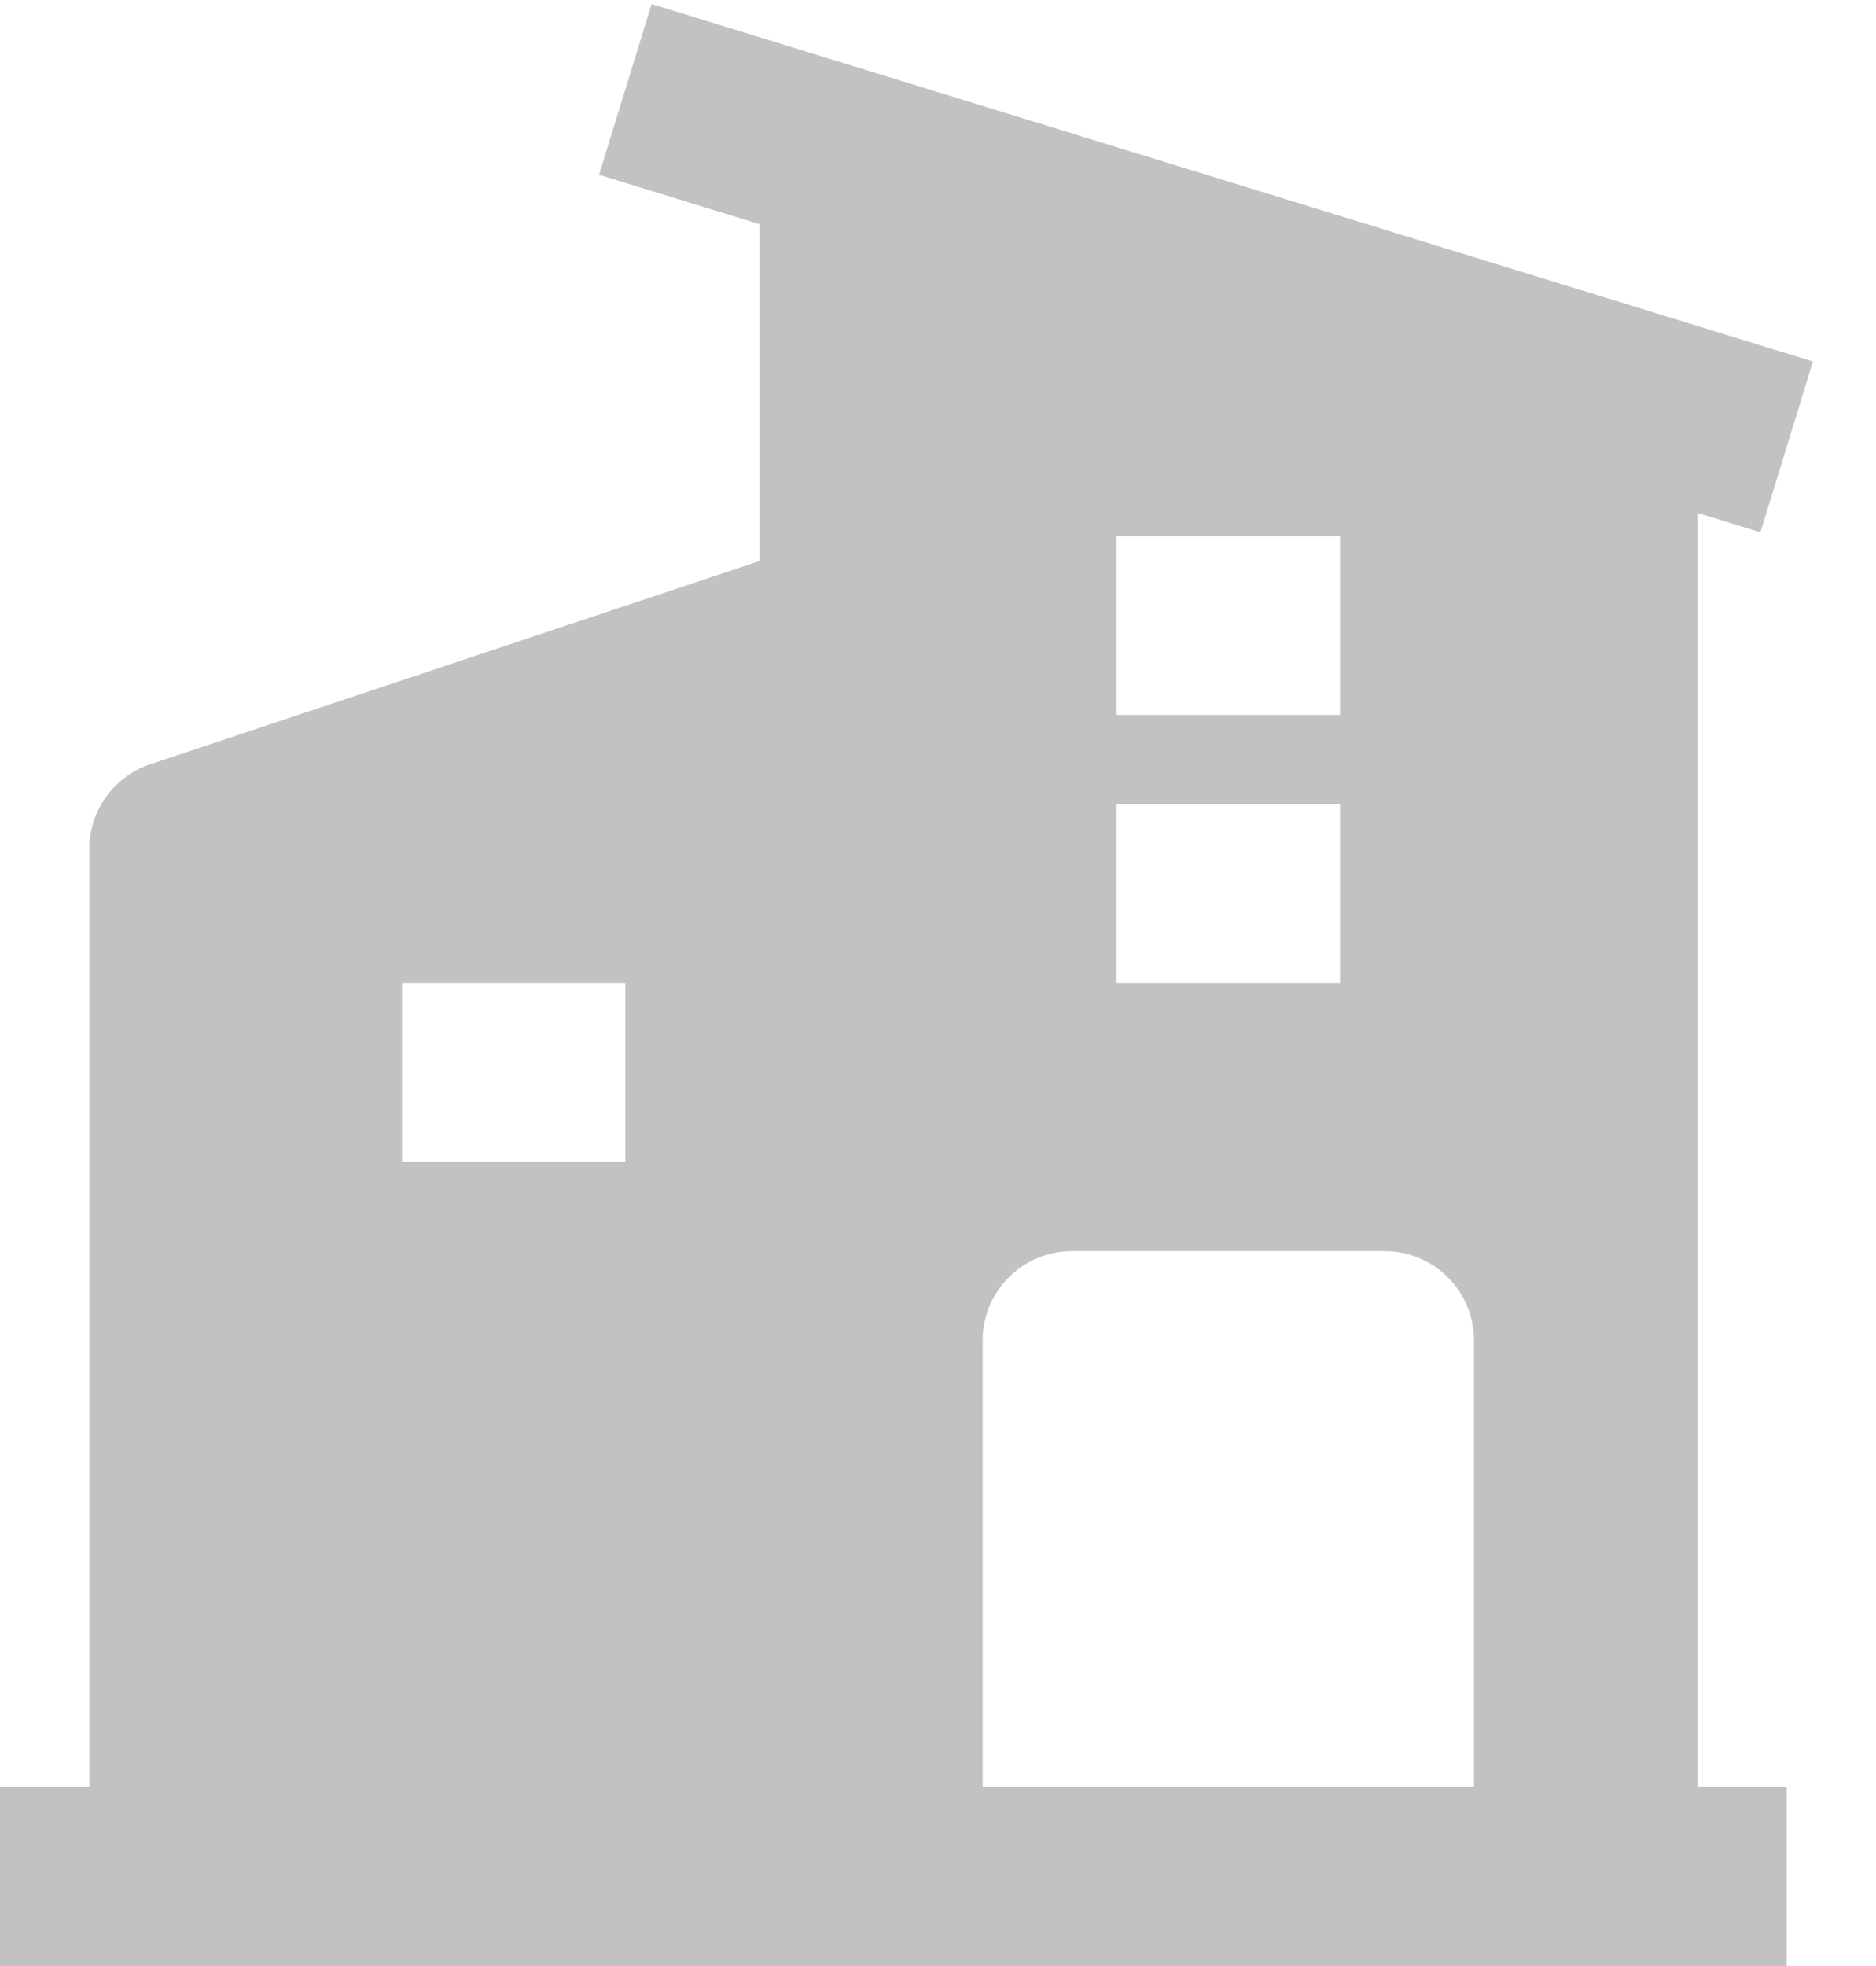
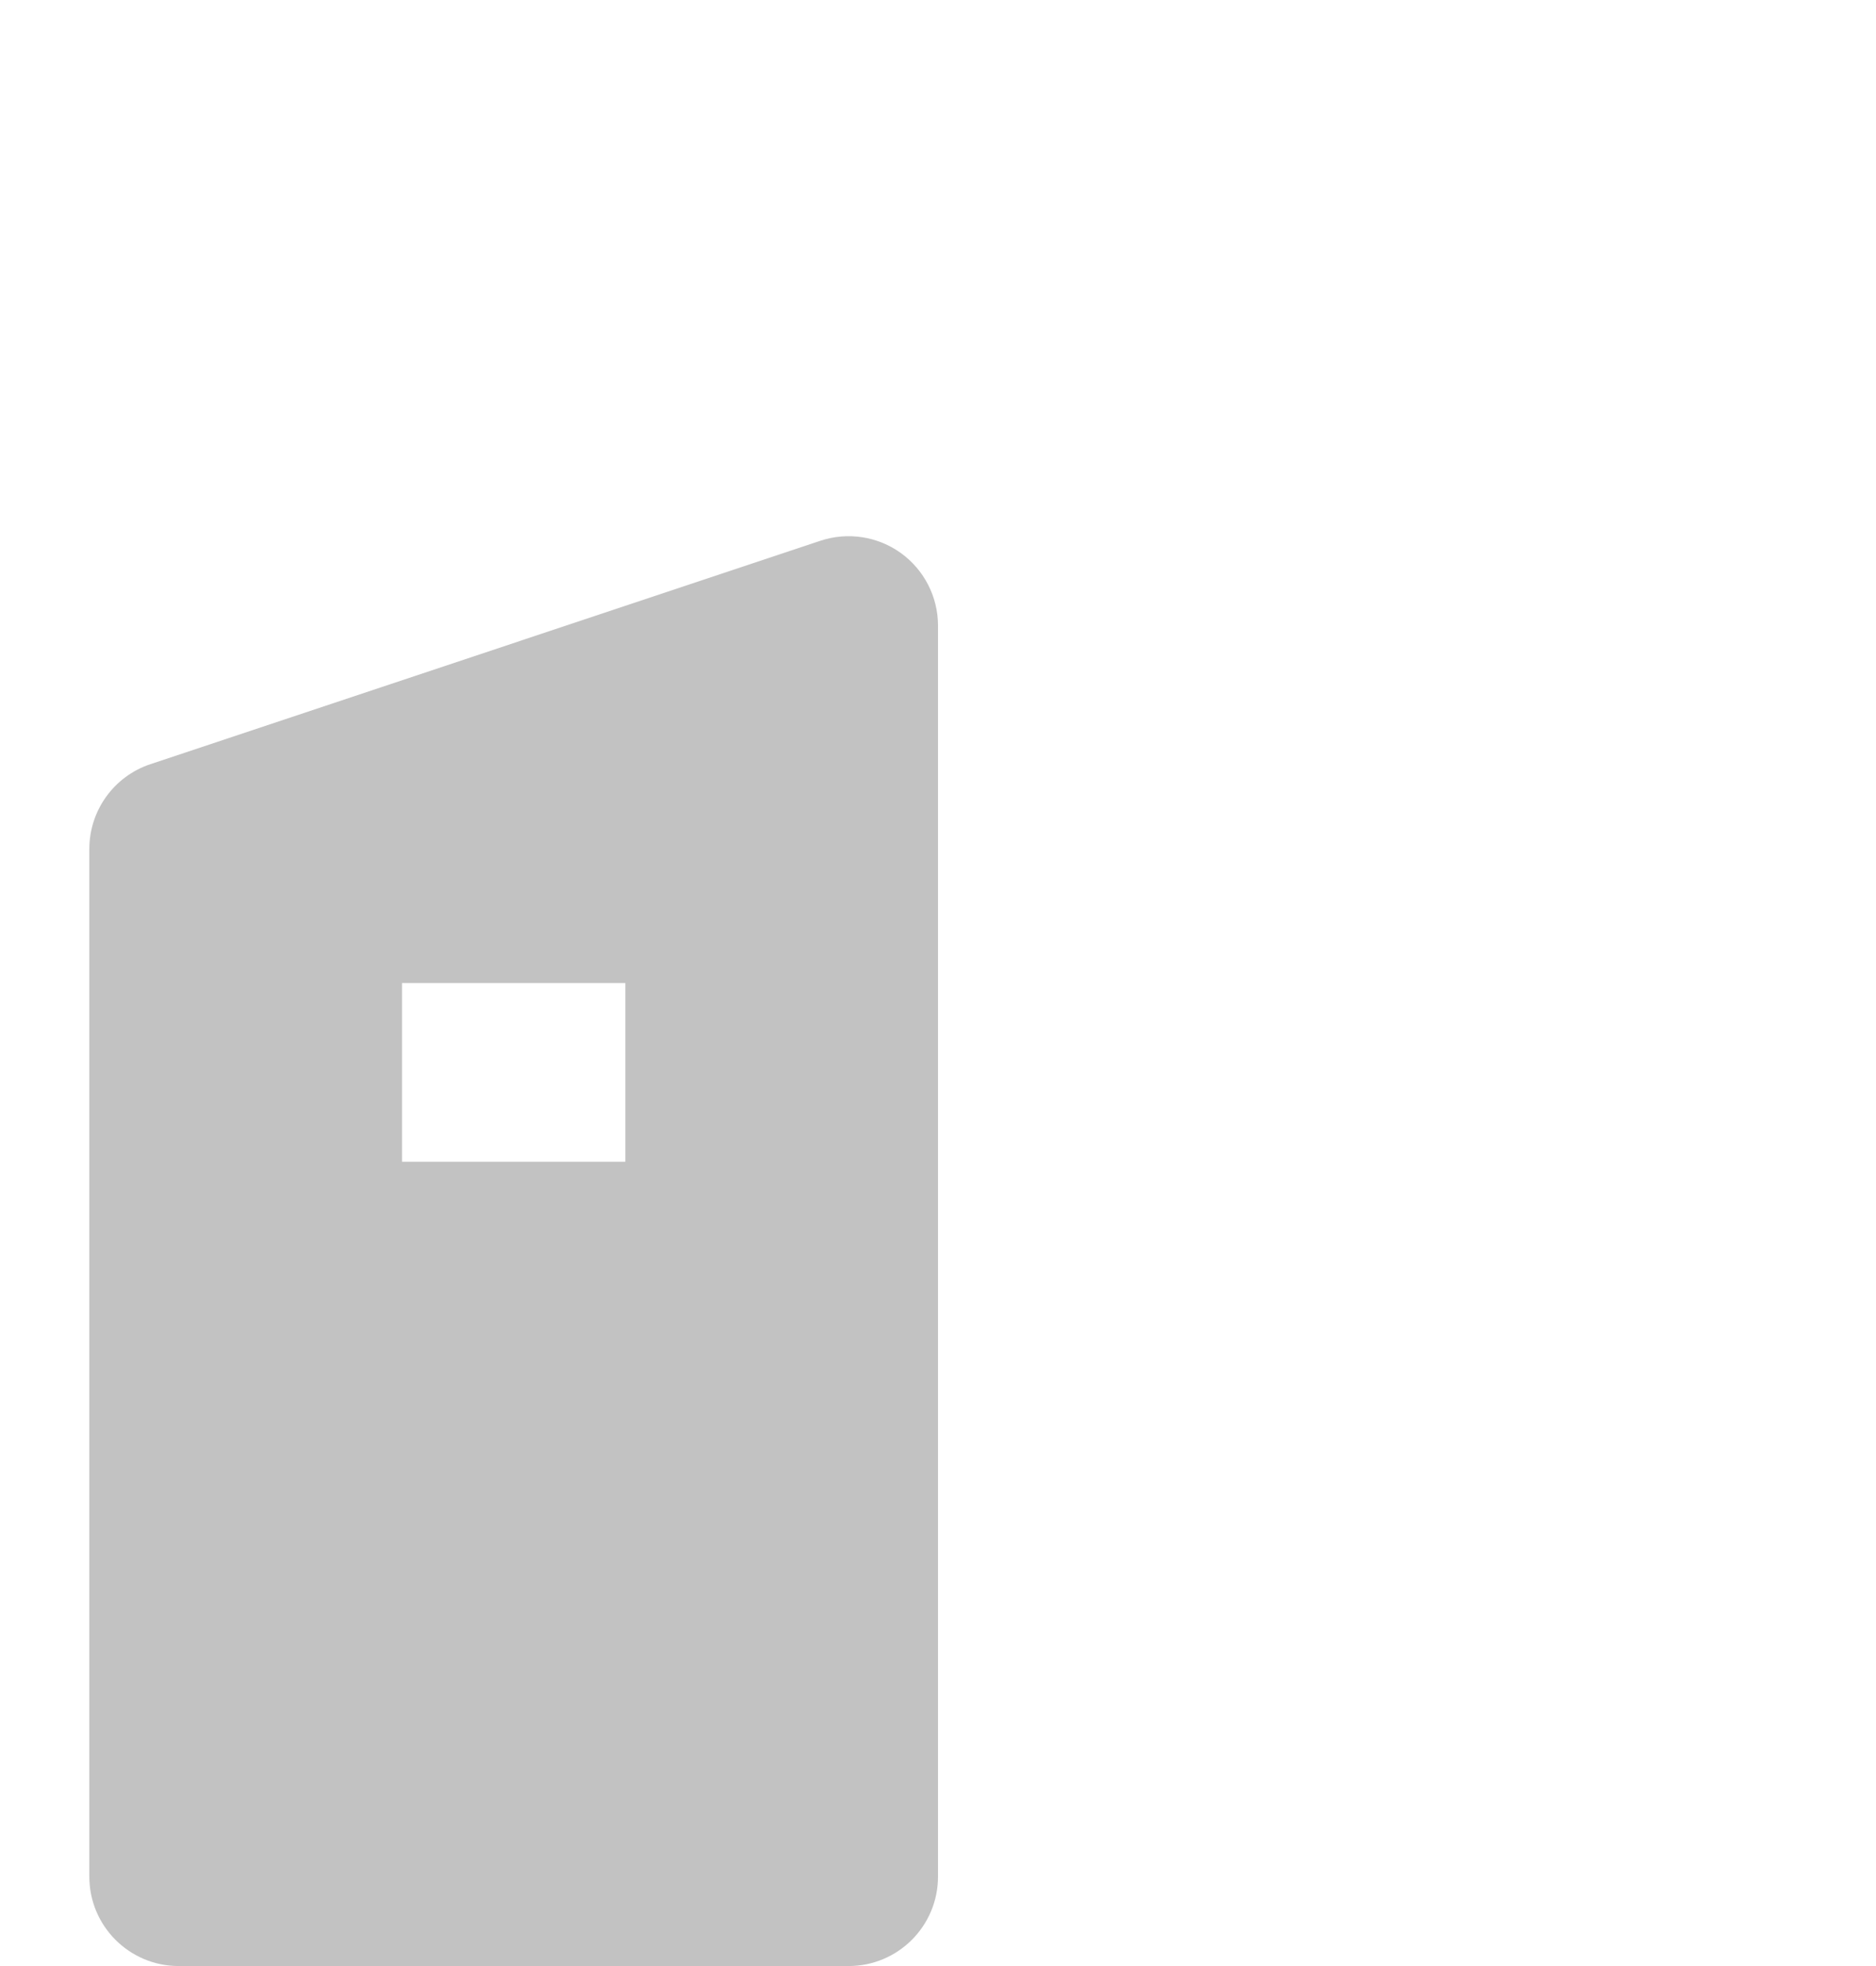
<svg xmlns="http://www.w3.org/2000/svg" width="21" height="22" viewBox="0 0 21 22" fill="none">
-   <path fill-rule="evenodd" clip-rule="evenodd" d="M6.706 1.956L19.706 5.956L20.294 4.045L7.294 0.045L6.706 1.956Z" fill="#C2C2C2" />
-   <path fill-rule="evenodd" clip-rule="evenodd" d="M8.901 1.199C8.649 1.388 8.5 1.685 8.5 2V21C8.5 21.552 8.948 22 9.5 22H18C18.552 22 19 21.552 19 21V4.5C19 4.056 18.708 3.666 18.282 3.541L9.782 1.041C9.48 0.952 9.153 1.011 8.901 1.199ZM11 15C11 14.448 11.448 14 12 14H15.5C16.052 14 16.5 14.448 16.5 15V21C16.5 21.552 16.052 22 15.5 22H12C11.448 22 11 21.552 11 21V15ZM15 8H12.5V6H15V8ZM12.5 11H15V9H12.5V11Z" fill="#C2C2C2" />
  <path fill-rule="evenodd" clip-rule="evenodd" d="M10.085 6.189C10.345 6.377 10.5 6.679 10.5 7V21C10.5 21.552 10.052 22 9.5 22H2C1.448 22 1 21.552 1 21V9.5C1 9.07 1.275 8.687 1.684 8.551L9.184 6.051C9.489 5.95 9.824 6.001 10.085 6.189ZM4.5 13H7V11H4.5V13Z" fill="#C2C2C2" />
-   <path fill-rule="evenodd" clip-rule="evenodd" d="M0 20H20V22H0V20Z" fill="#C2C2C2" />
</svg>